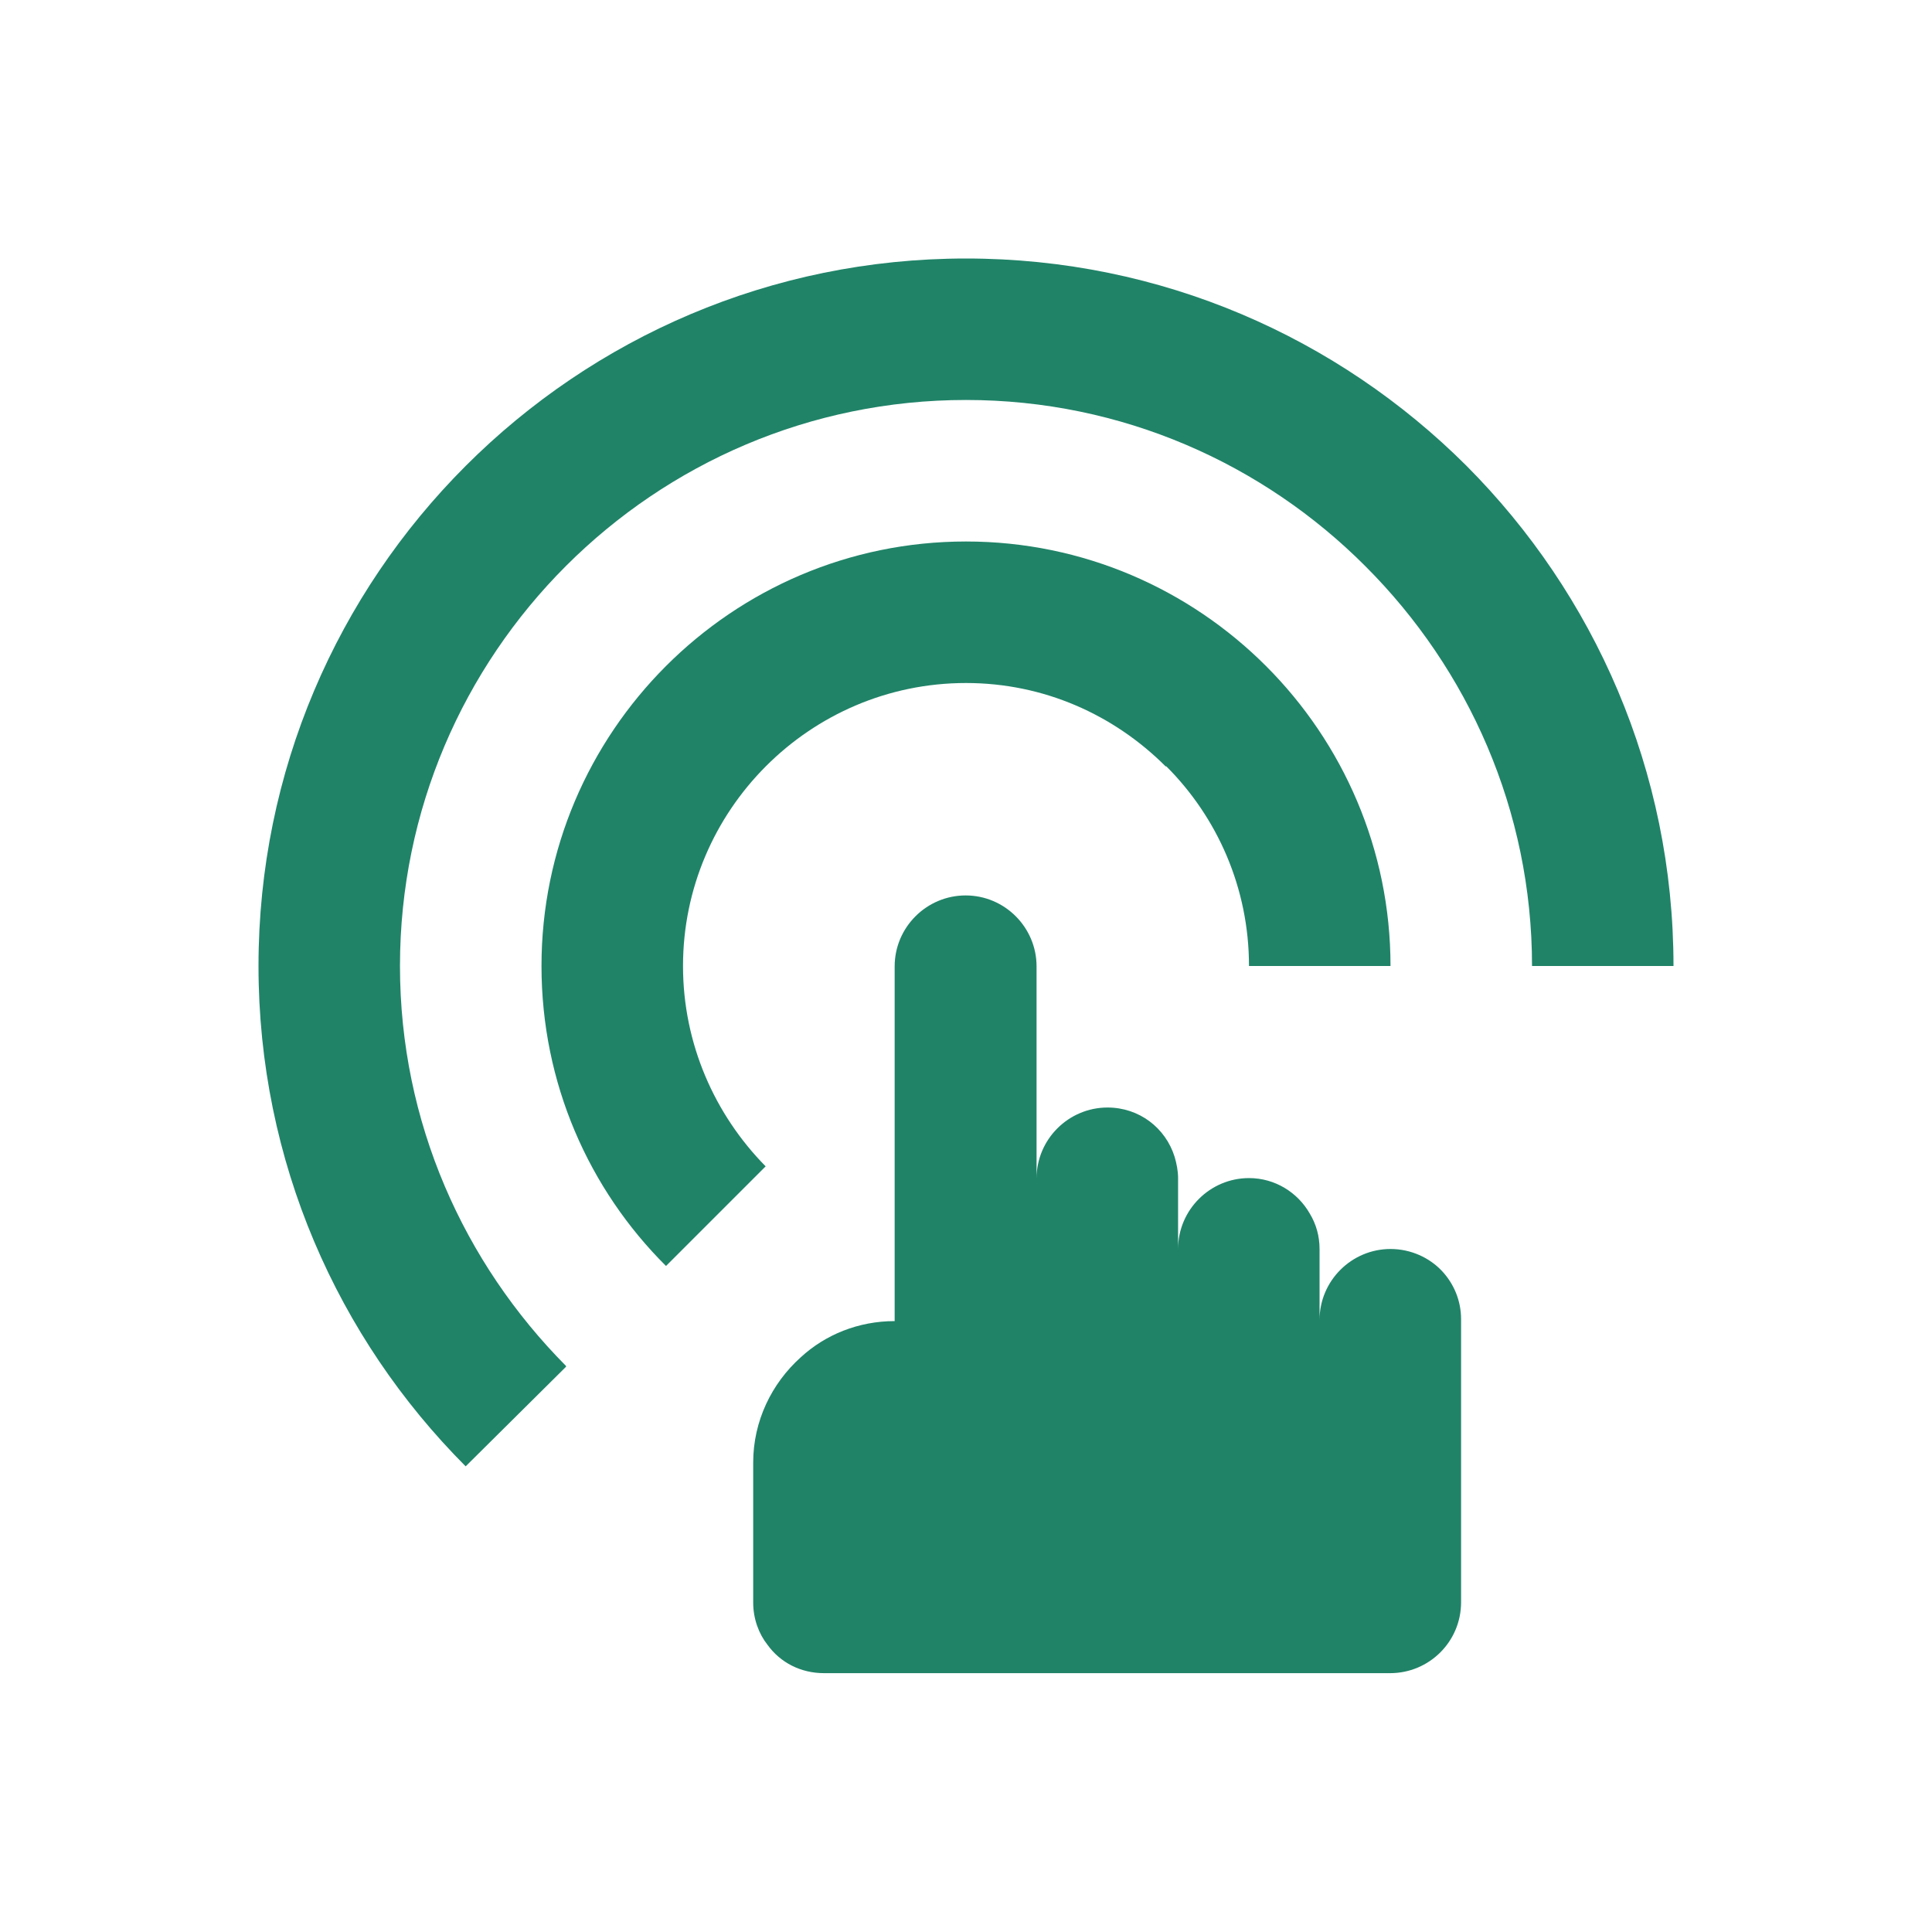
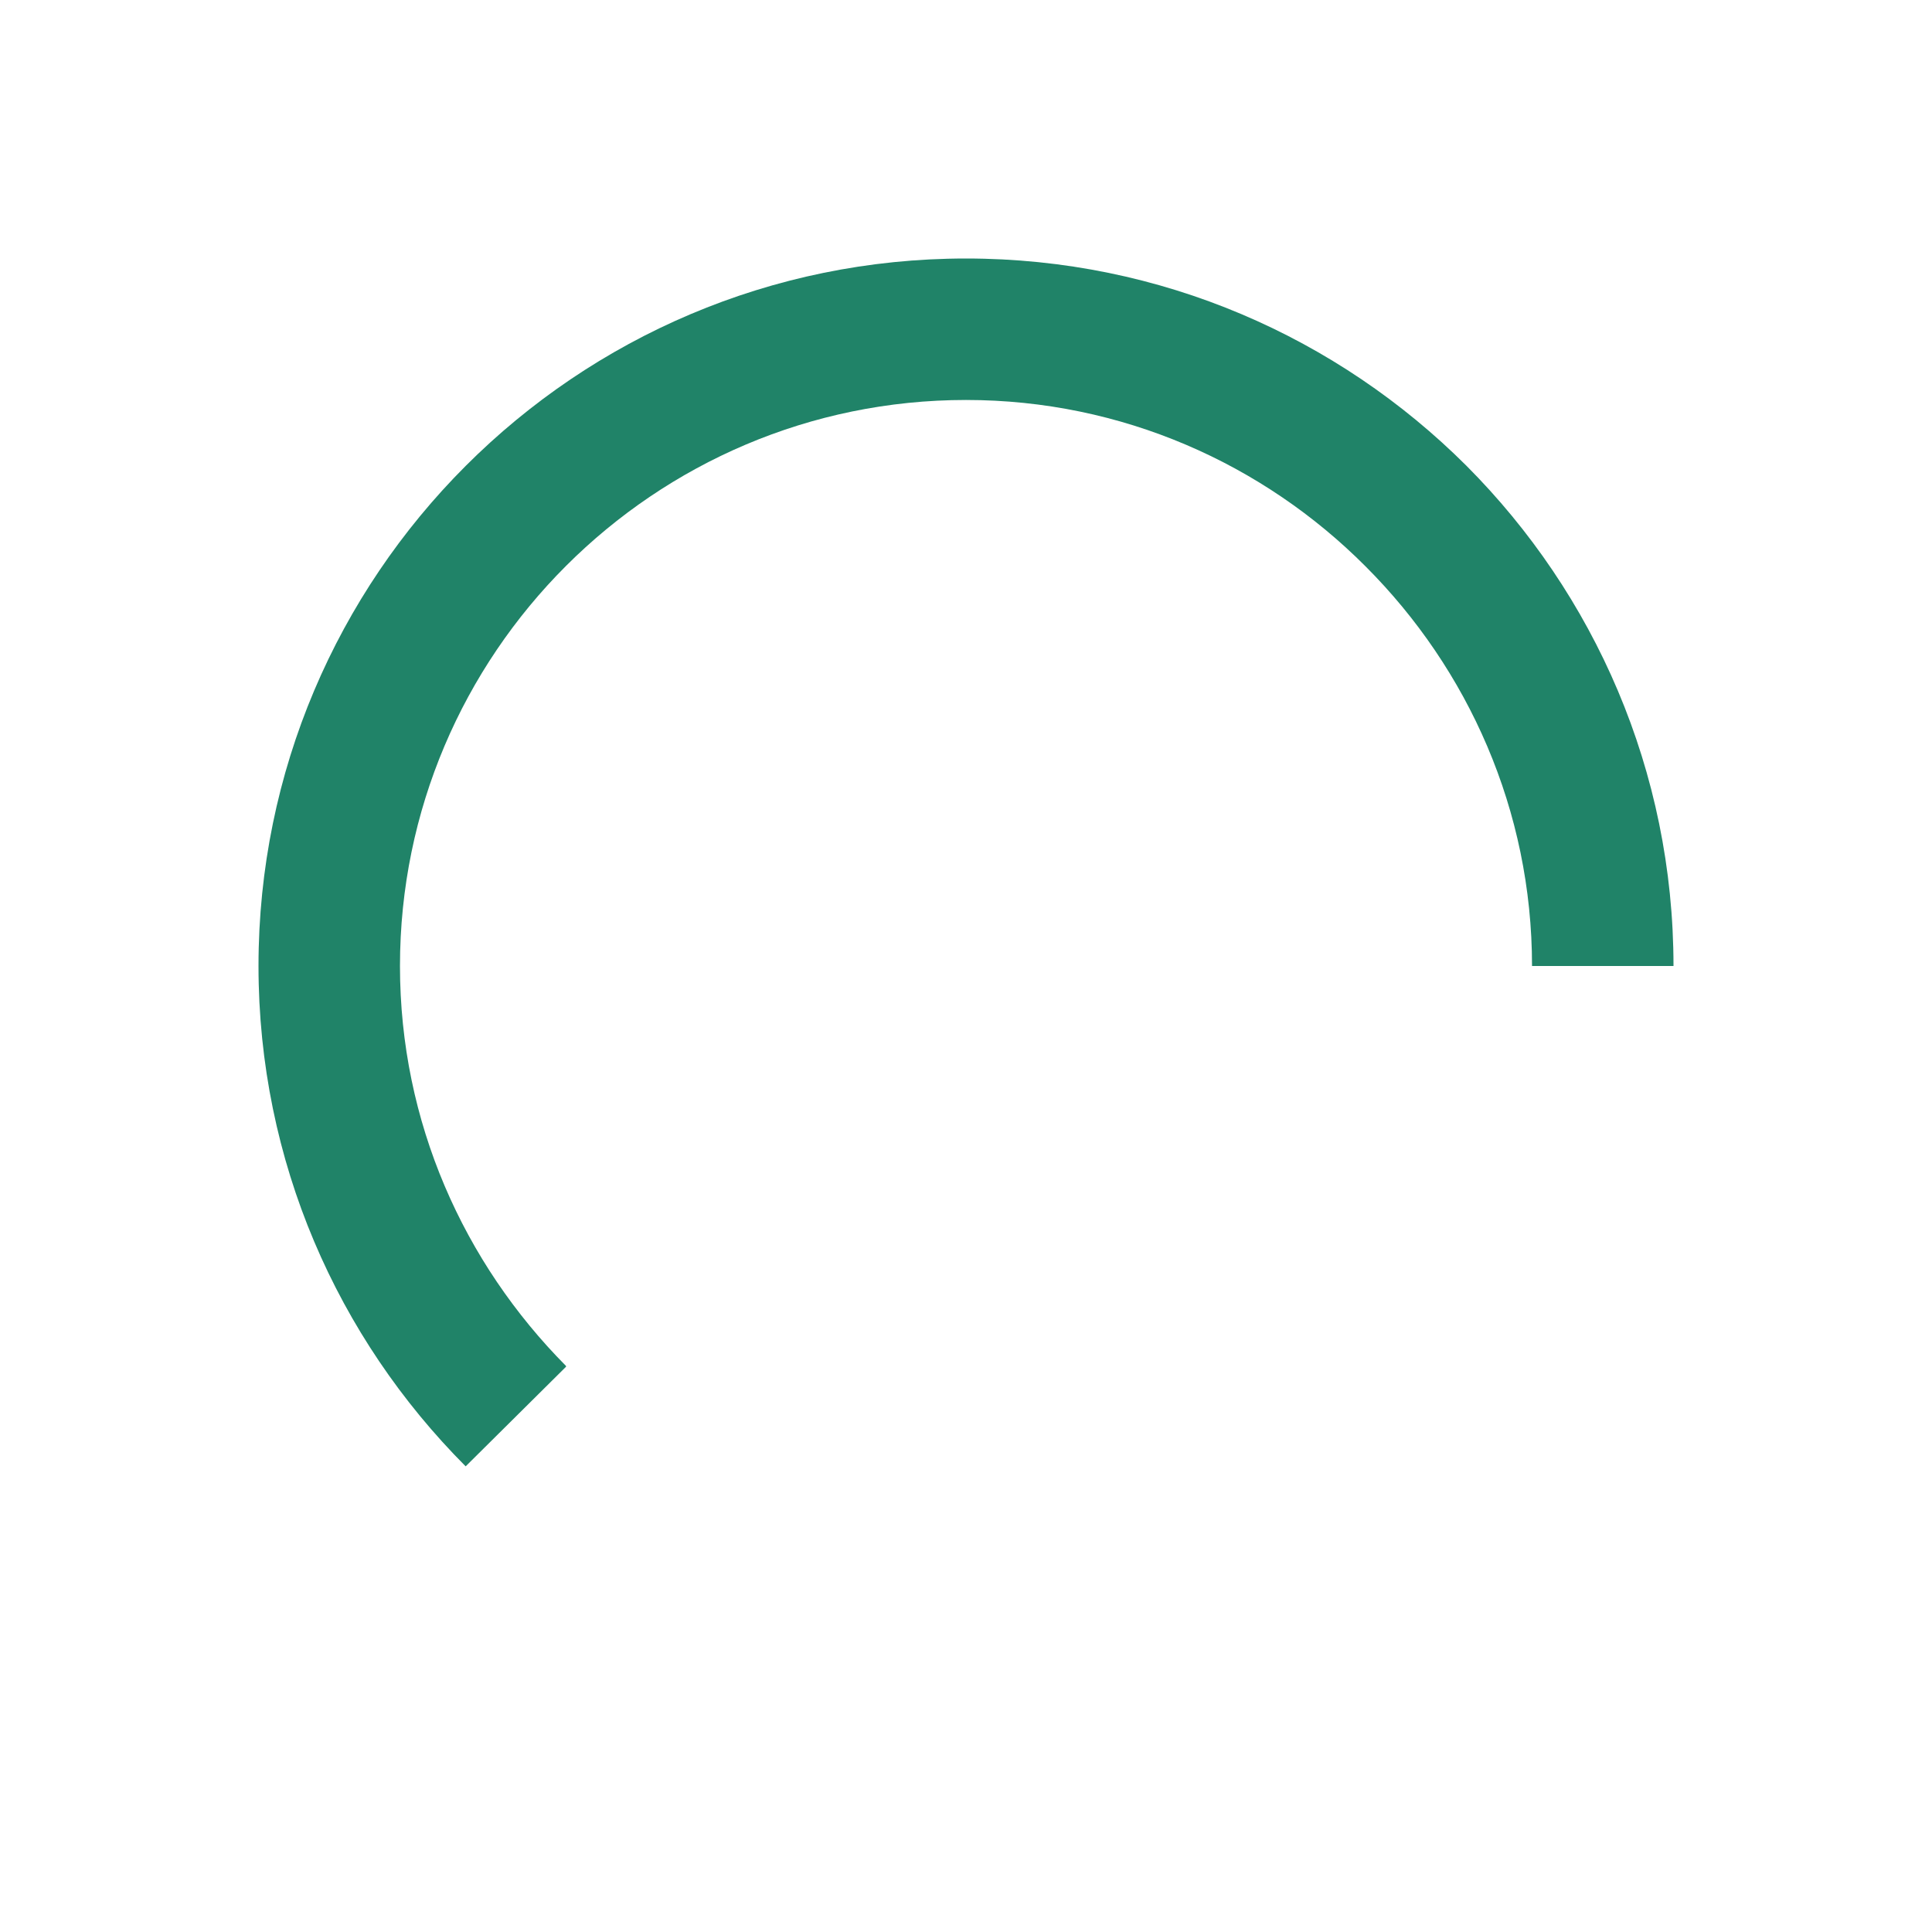
<svg xmlns="http://www.w3.org/2000/svg" width="40" height="40" viewBox="0 0 40 40" fill="none">
-   <path d="M28.789 25.859C27.984 25.859 27.32 26.516 27.32 27.328V25.859C27.32 25.594 27.25 25.344 27.117 25.125C26.867 24.688 26.398 24.391 25.859 24.391C25.055 24.391 24.391 25.047 24.391 25.859V24.391C24.391 24.242 24.359 24.086 24.32 23.953C24.133 23.352 23.586 22.93 22.93 22.93C22.125 22.93 21.461 23.586 21.461 24.398V20.008C21.461 19.203 20.805 18.539 19.992 18.539C19.188 18.539 18.523 19.195 18.523 20.008V27.352C17.773 27.352 17.086 27.633 16.578 28.102C15.977 28.641 15.594 29.422 15.594 30.281V33.18C15.594 33.516 15.711 33.828 15.891 34.055C16.156 34.422 16.578 34.641 17.062 34.641H28.781C29.586 34.641 30.25 33.992 30.25 33.172V27.312C30.25 26.93 30.102 26.578 29.852 26.312C29.594 26.039 29.211 25.859 28.789 25.859Z" fill="#208368" />
-   <path d="M20 14.141C21.609 14.141 23.062 14.797 24.133 15.867H24.148C25.203 16.922 25.859 18.383 25.859 20H28.789C28.789 17.586 27.805 15.383 26.211 13.789C24.625 12.203 22.43 11.211 20 11.211C15.148 11.211 11.211 15.164 11.211 20C11.211 22.43 12.195 24.625 13.789 26.211L15.852 24.148C14.797 23.078 14.141 21.609 14.141 20C14.141 16.781 16.766 14.141 20 14.141Z" fill="#208368" />
  <path d="M30.359 9.641C27.703 6.992 24.047 5.352 20 5.352C11.914 5.352 5.352 11.914 5.352 20C5.352 24.047 6.992 27.703 9.641 30.359L11.719 28.297V28.281C9.602 26.148 8.281 23.234 8.281 20C8.281 13.539 13.539 8.281 20 8.281C23.227 8.281 26.156 9.602 28.273 11.727C30.398 13.852 31.719 16.781 31.719 20H34.648C34.648 15.961 33.008 12.297 30.359 9.641Z" fill="#208368" />
</svg>